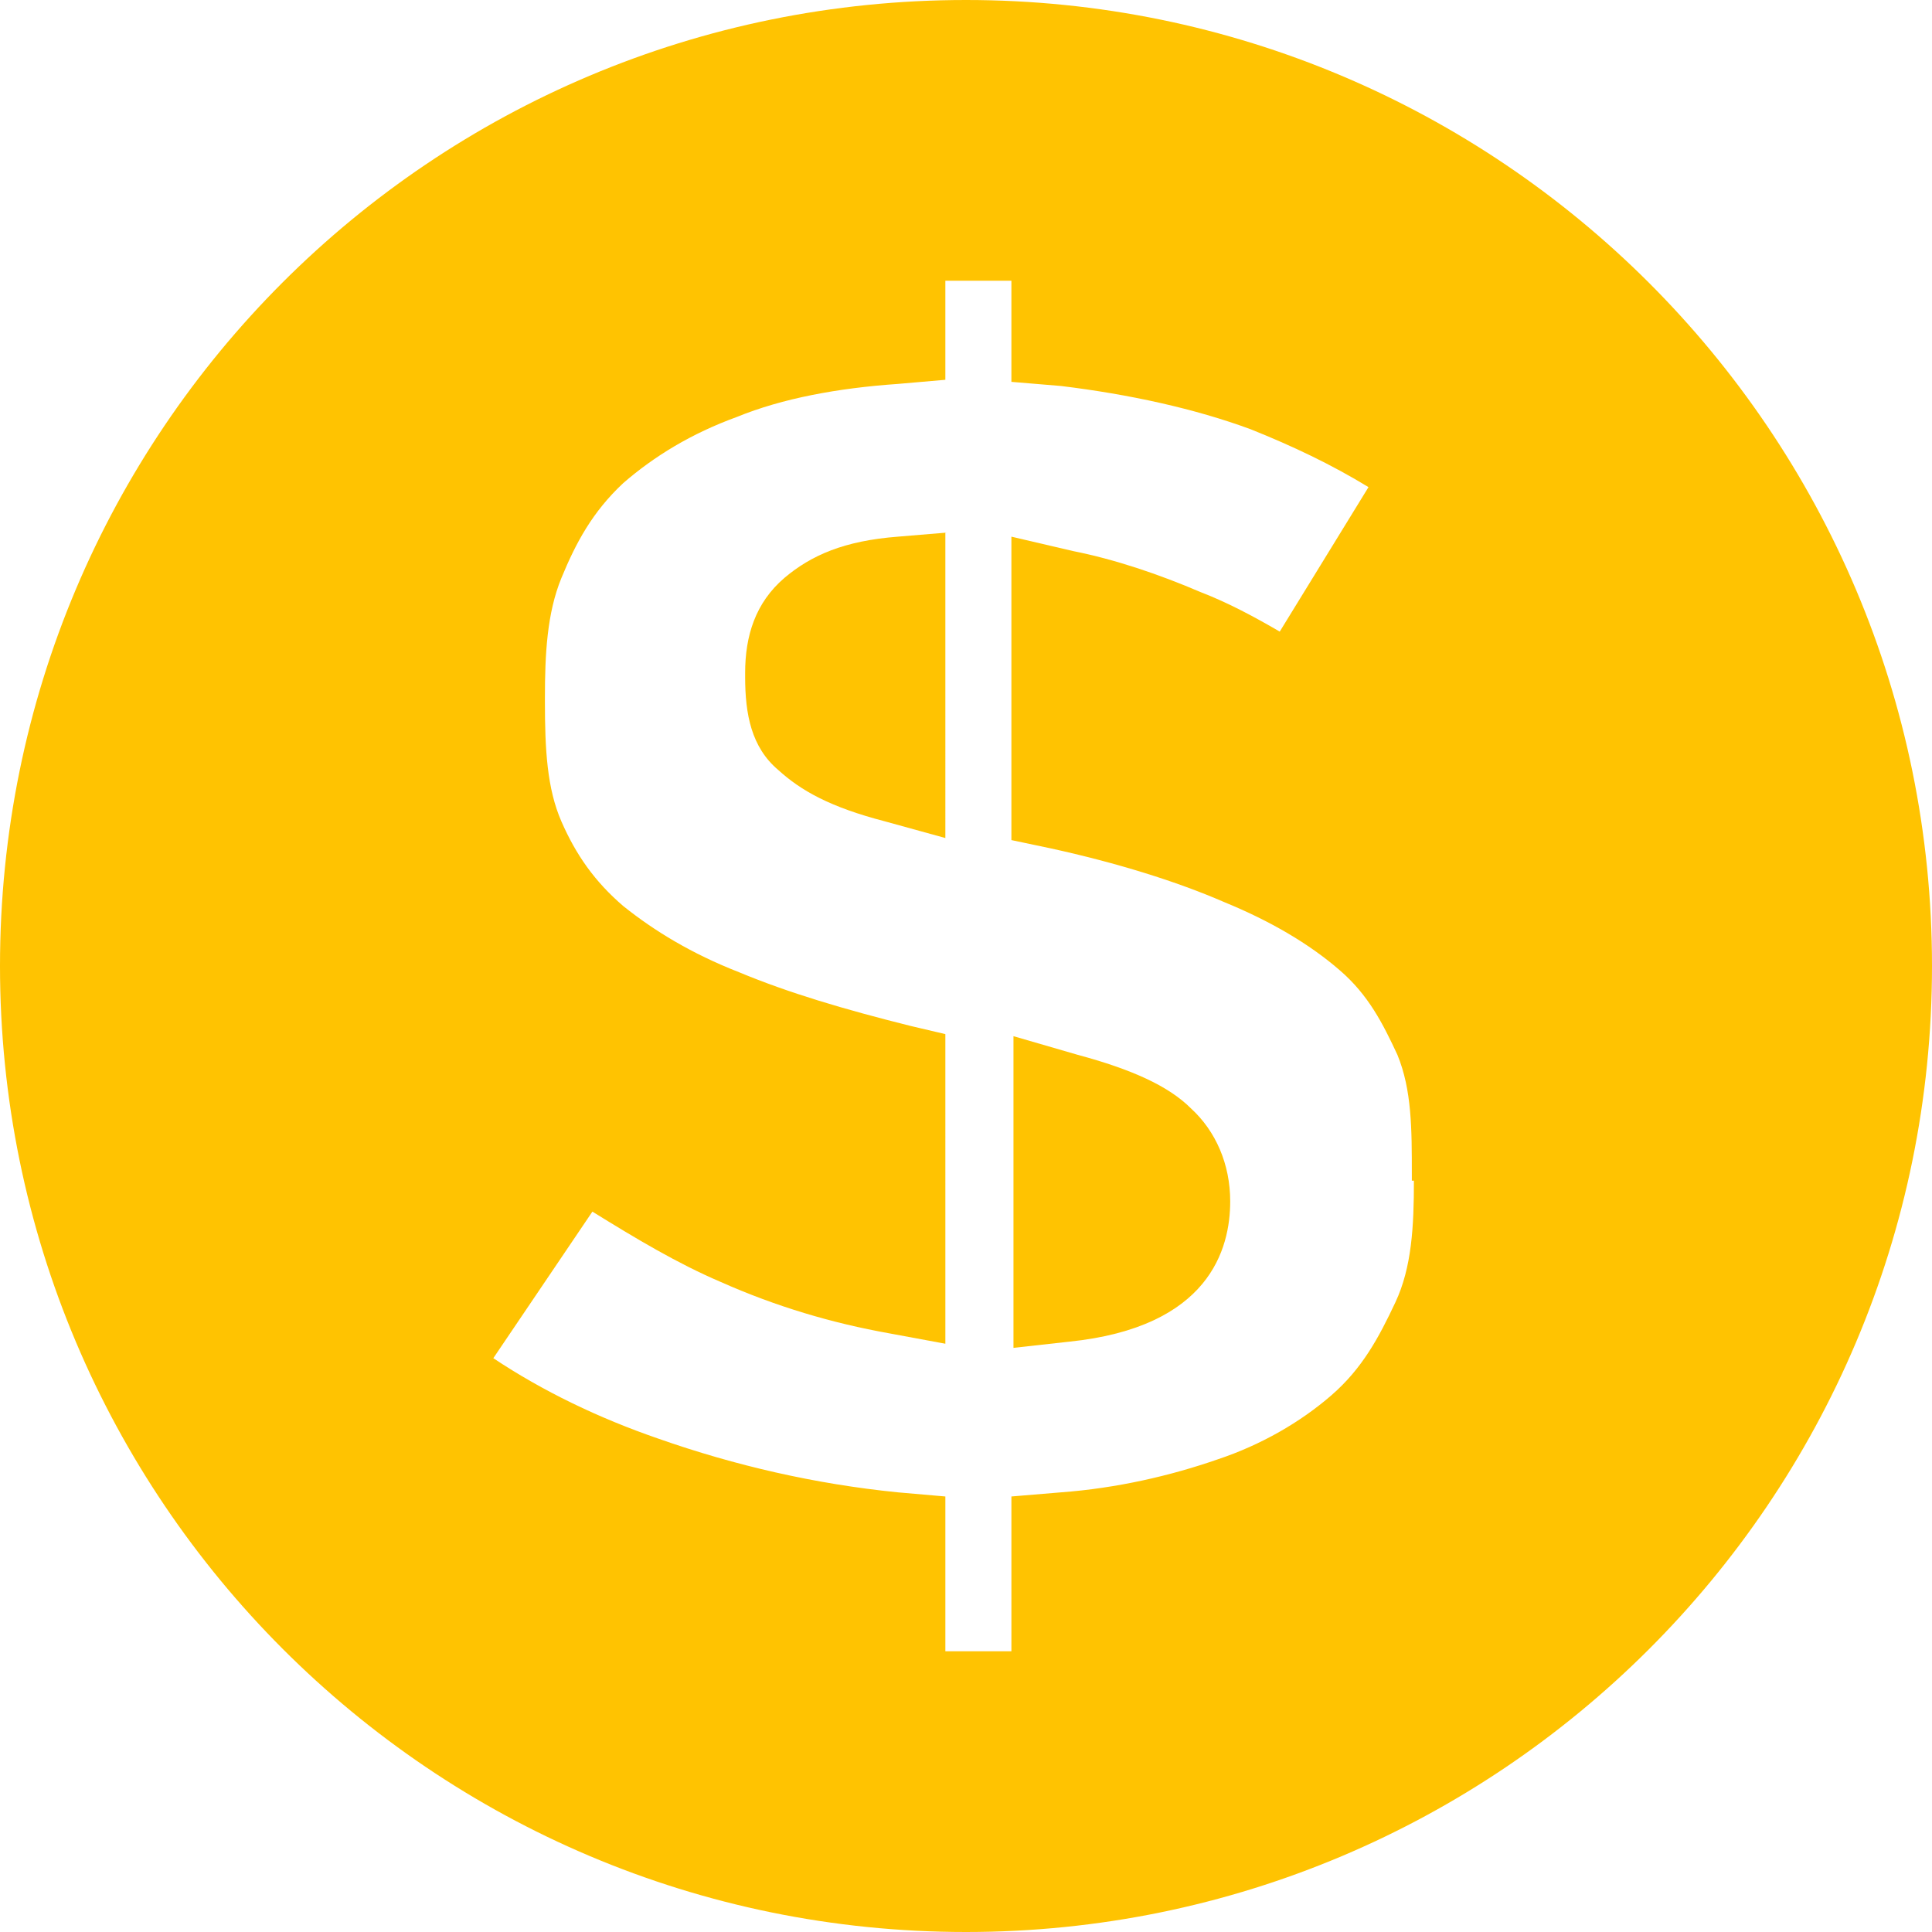
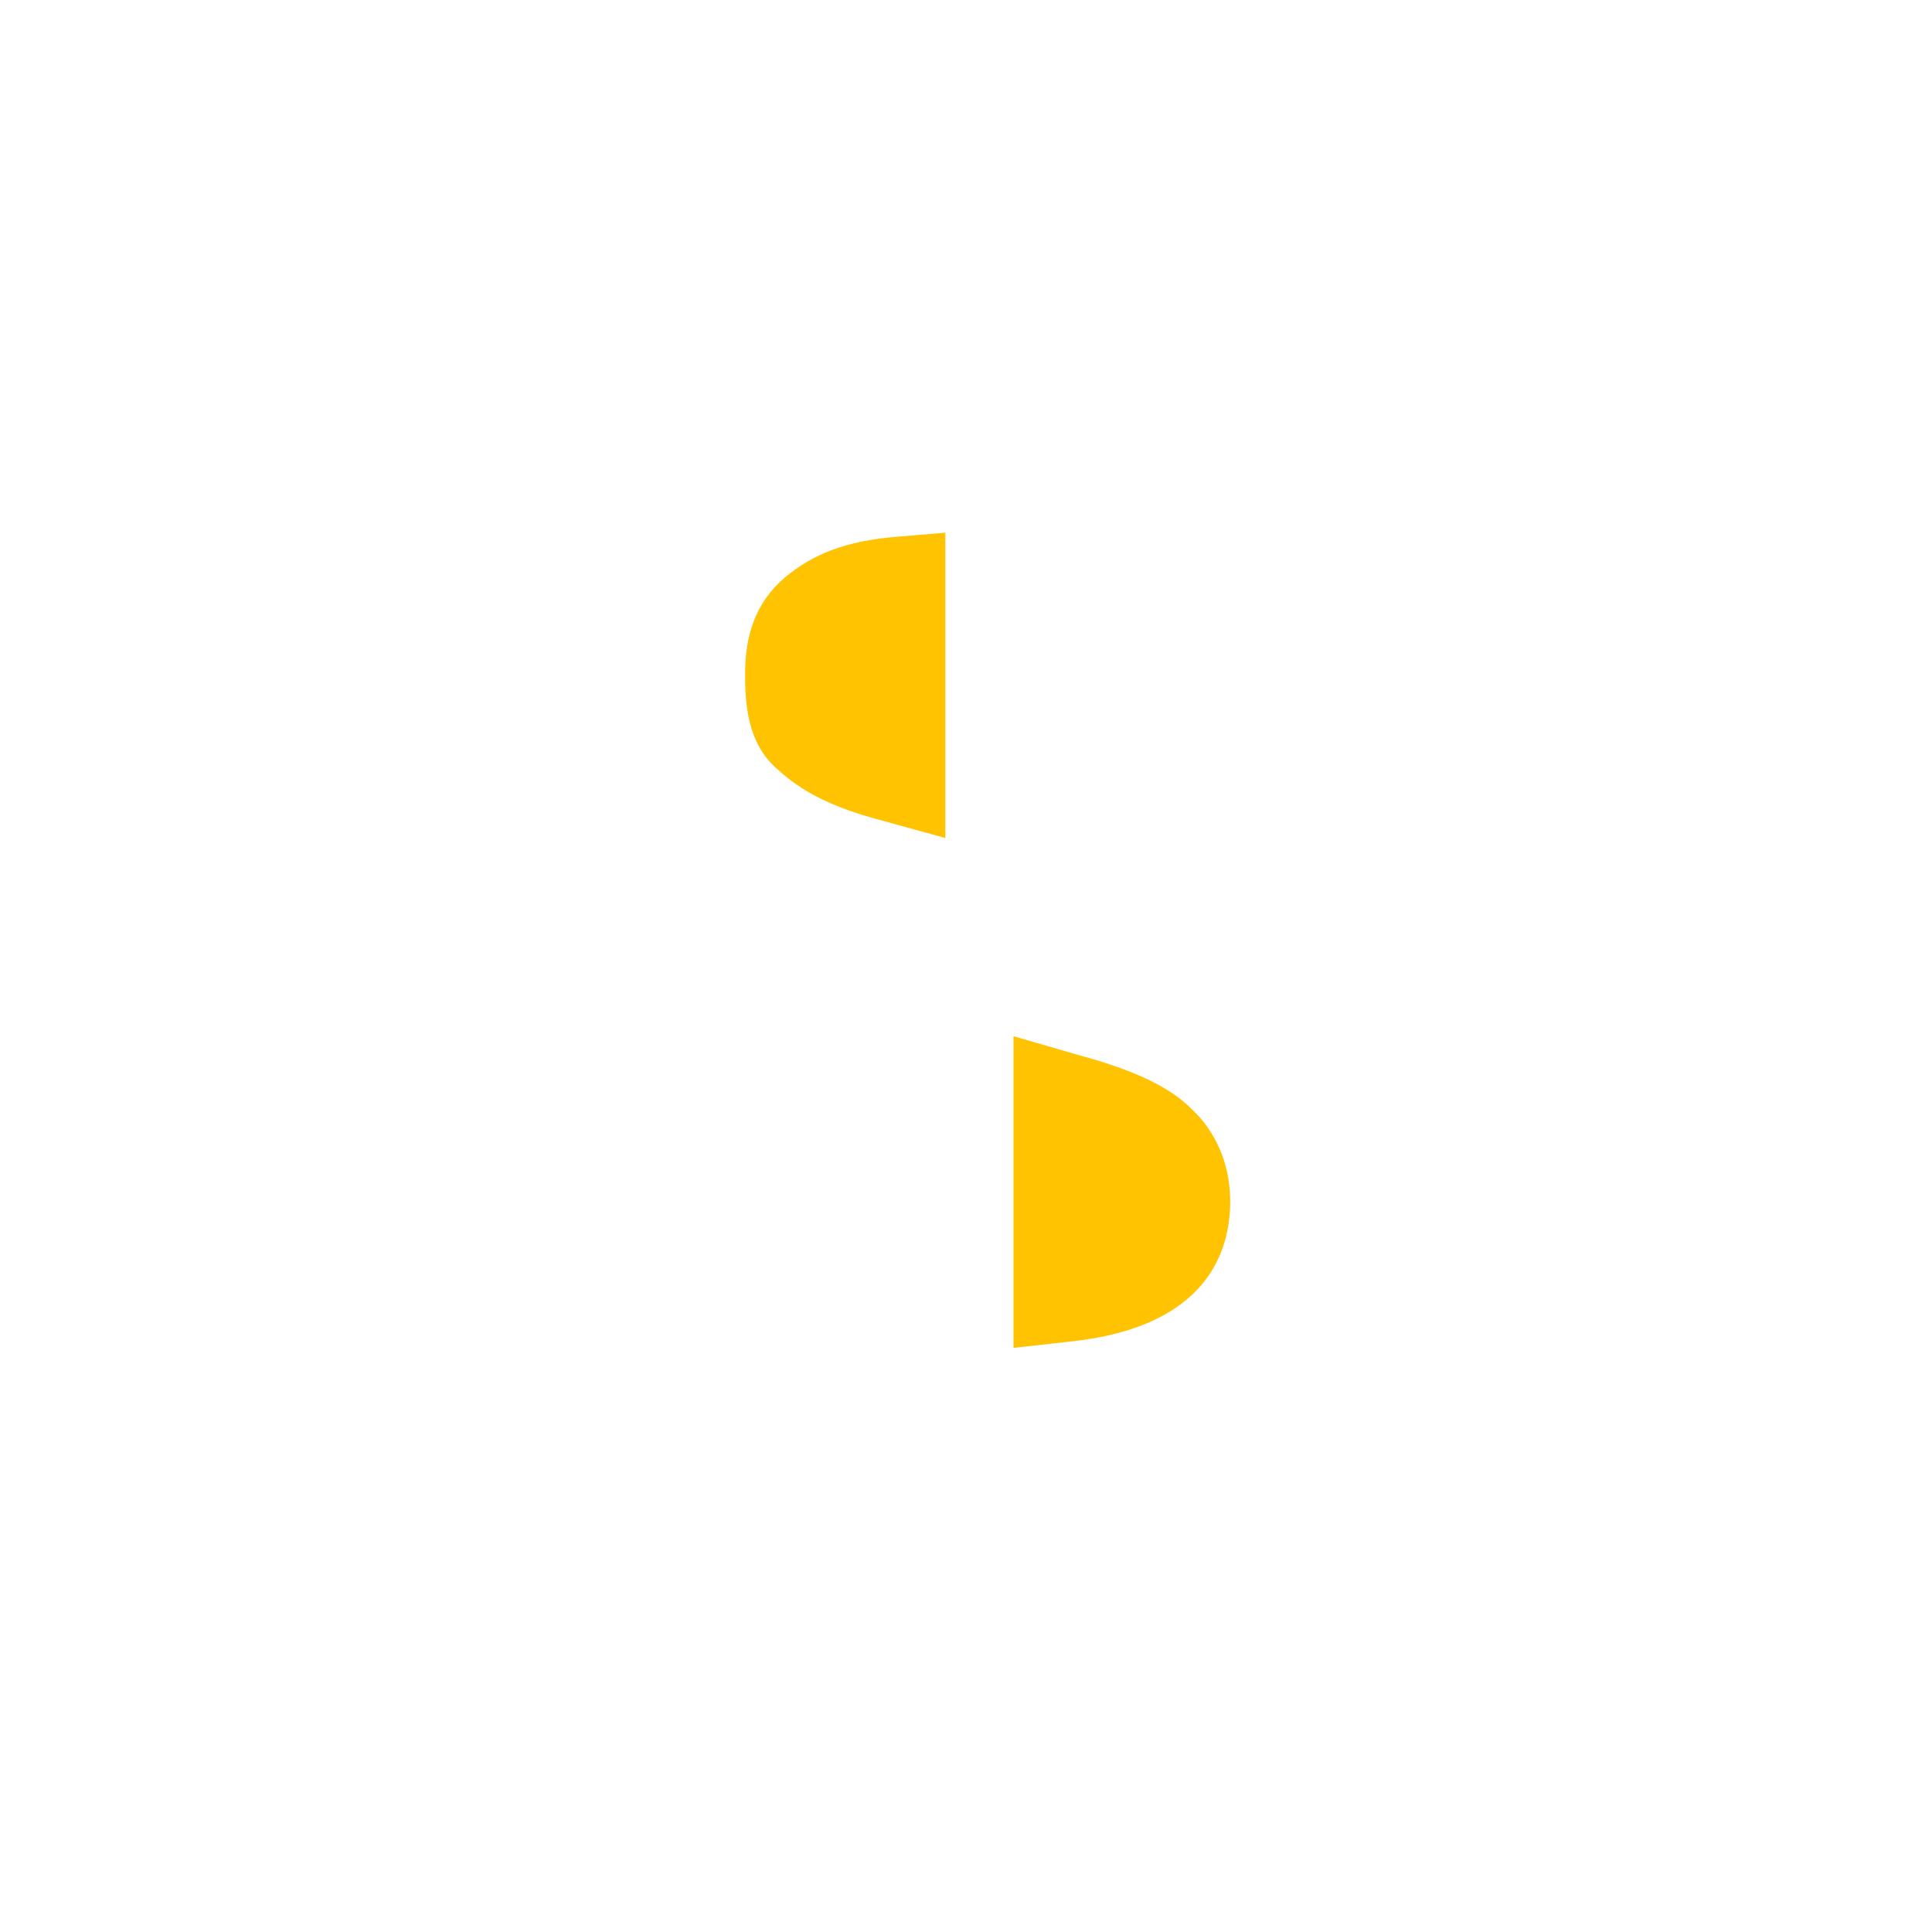
<svg xmlns="http://www.w3.org/2000/svg" version="1.1" id="Capa_1" x="0px" y="0px" viewBox="0 0 93.6 93.6" style="enable-background:new 0 0 93.6 93.6;" xml:space="preserve">
  <style type="text/css">
	.st0{fill:#FFC301;}
</style>
  <g>
    <path class="st0" d="M52.2,51.1l-3.1-0.9v15.1l2.7-0.3c6.8-0.7,7.8-4.5,7.8-6.8c0-1.8-0.7-3.4-1.9-4.5   C56.6,52.6,54.8,51.8,52.2,51.1z" />
-     <path class="st0" d="M46.8,0C20.9,0,0,20.9,0,46.8c0,25.8,20.9,46.8,46.8,46.8c25.8,0,46.8-20.9,46.8-46.8C93.6,20.9,72.6,0,46.8,0   z M68.5,57.2c0,2.2-0.1,4.2-0.9,5.9c-0.8,1.7-1.6,3.2-3.1,4.5c-1.5,1.3-3.4,2.4-5.5,3.1c-2.3,0.8-4.9,1.4-7.6,1.6l-2.4,0.2V80h-3.2   v-7.5l-2.3-0.2c-4-0.4-7.9-1.3-11.6-2.6c-2.9-1-5.6-2.3-8-3.9l4.8-7.1c2.1,1.3,4.1,2.5,6.2,3.4c2.7,1.2,5.4,2,8.2,2.5l2.7,0.5V50.1   l-1.7-0.4c-3.2-0.8-5.9-1.6-8.3-2.6c-2.3-0.9-4.1-2-5.6-3.2c-1.4-1.2-2.3-2.5-3-4.1c-0.7-1.6-0.8-3.5-0.8-5.8v-0.2   c0-2.1,0.1-4.1,0.8-5.8c0.7-1.7,1.5-3.2,3-4.6c1.5-1.3,3.3-2.4,5.5-3.2c2.2-0.9,4.9-1.4,7.8-1.6l2.3-0.2v-4.8h3.2v4.9l2.4,0.2   c3.3,0.4,6.5,1.1,9.2,2.1c2,0.8,3.9,1.7,5.7,2.8l-4.3,7c-1.2-0.7-2.5-1.4-3.8-1.9c-2.1-0.9-4.2-1.6-6.2-2l-3-0.7v14.7l1.9,0.4   c3.2,0.7,6.1,1.6,8.4,2.6c2.2,0.9,4.1,2,5.6,3.3c1.4,1.2,2.1,2.6,2.8,4.1c0.7,1.7,0.7,3.6,0.7,5.8V57.2z" />
    <path class="st0" d="M45.9,25.8L43.5,26c-2.6,0.2-4.2,0.9-5.5,2c-1.4,1.2-1.9,2.8-1.9,4.6v0.2c0,1.8,0.3,3.4,1.6,4.5   c1.1,1,2.5,1.8,5.2,2.5l2.9,0.8V25.8z" />
  </g>
</svg>